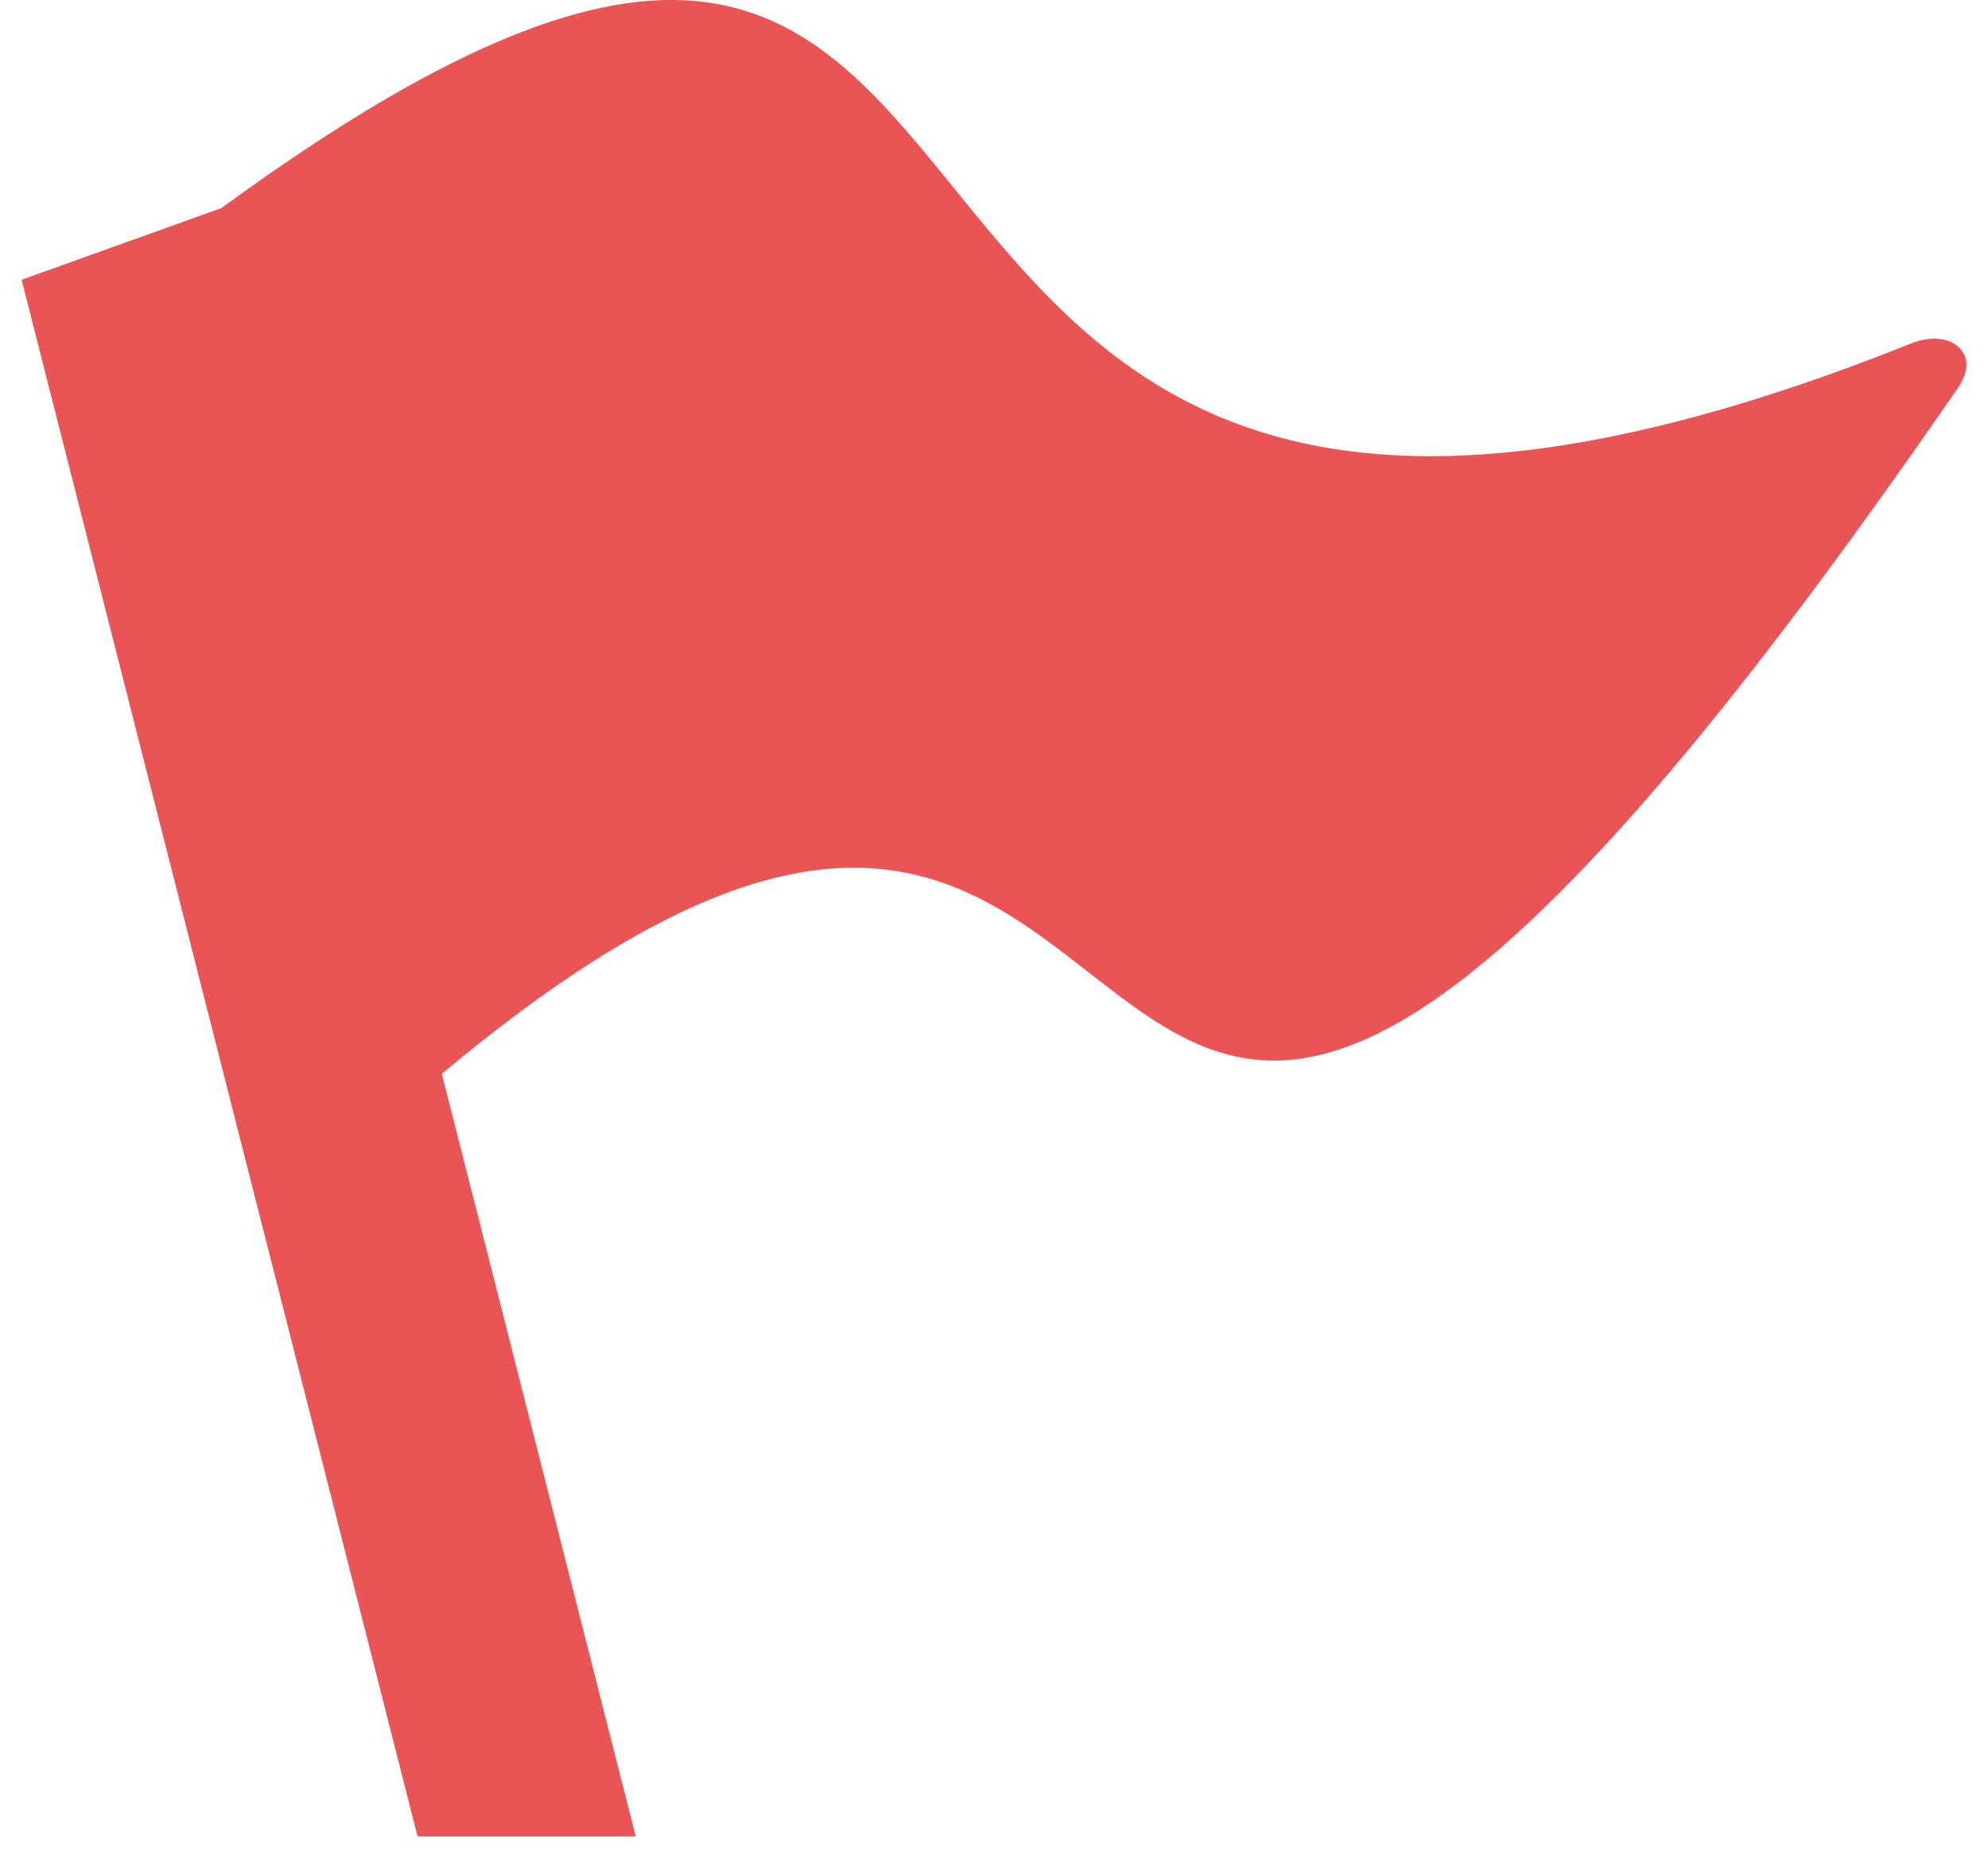
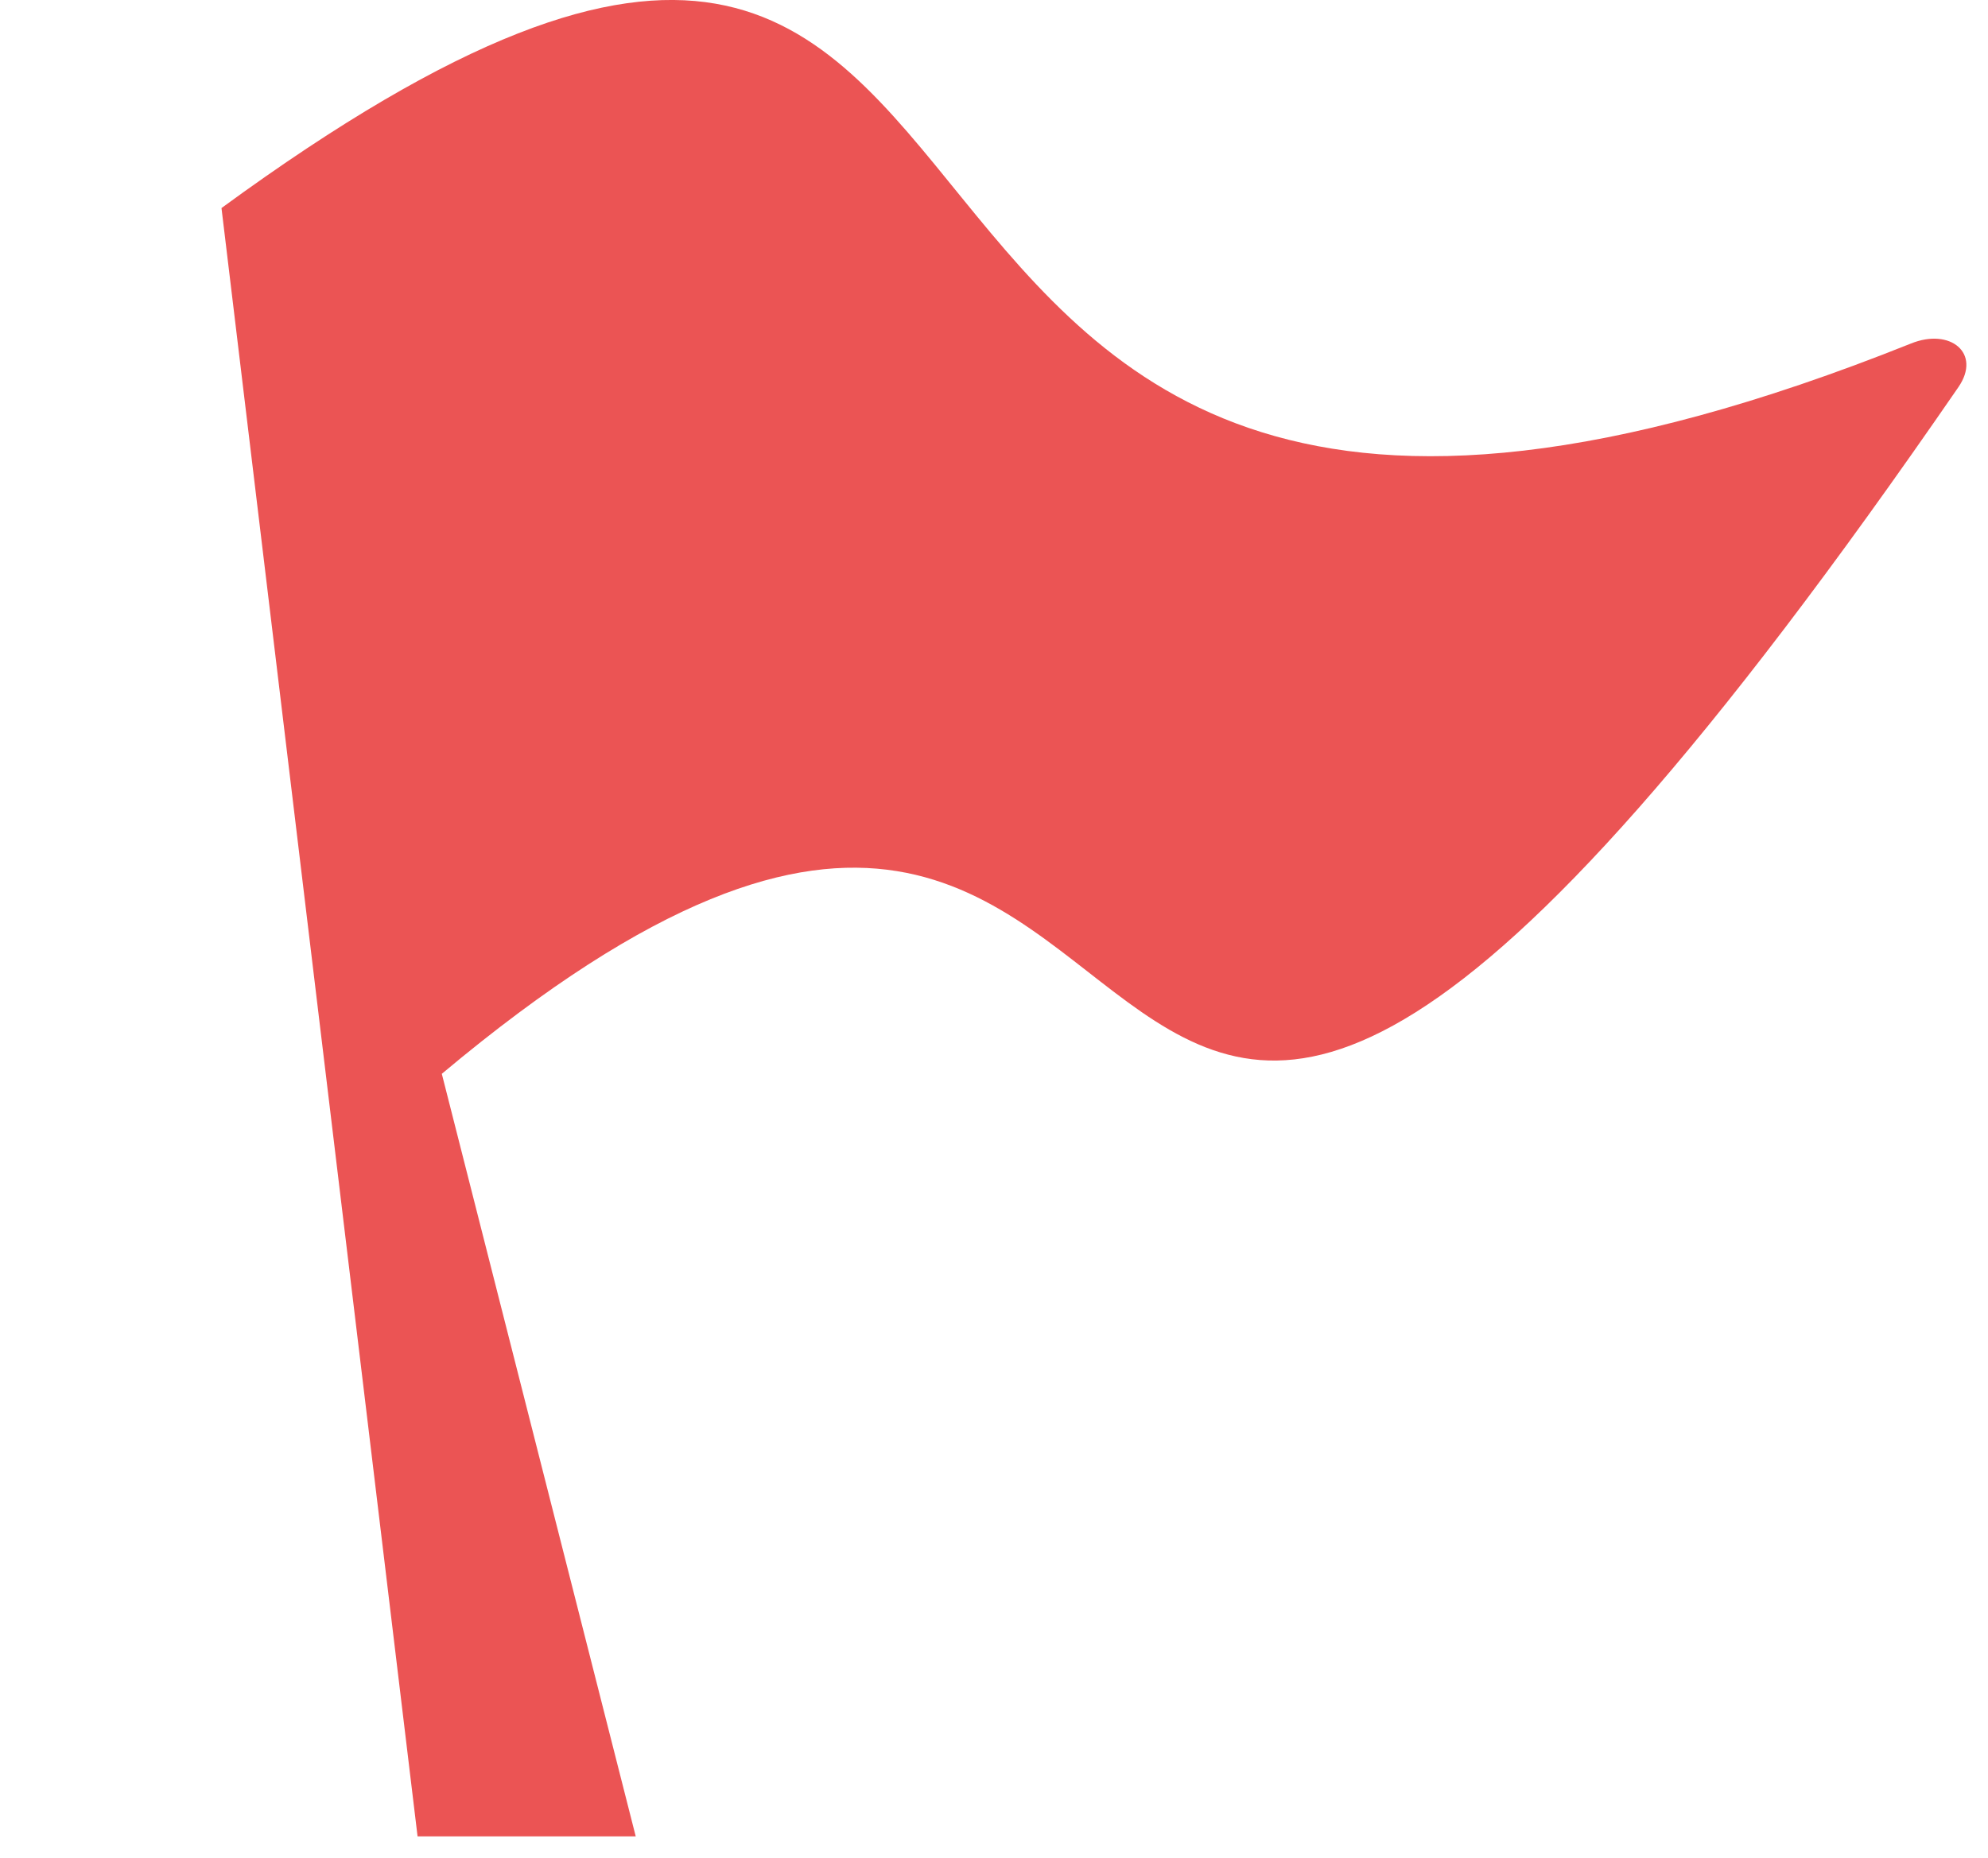
<svg xmlns="http://www.w3.org/2000/svg" width="46" height="43" viewBox="0 0 46 43" fill="none">
-   <path d="M45.315 8.96C21.968 42.88 29.96 8.31 10.223 24.852L14.71 42.5H9.662L0.5 6.475L5.125 4.815C27.247 -11.363 15.695 19.365 44.218 7.95C45.127 7.582 45.855 8.175 45.315 8.96Z" fill="#EB5454" />
+   <path d="M45.315 8.96C21.968 42.88 29.96 8.31 10.223 24.852L14.71 42.5H9.662L5.125 4.815C27.247 -11.363 15.695 19.365 44.218 7.95C45.127 7.582 45.855 8.175 45.315 8.96Z" fill="#EB5454" />
</svg>